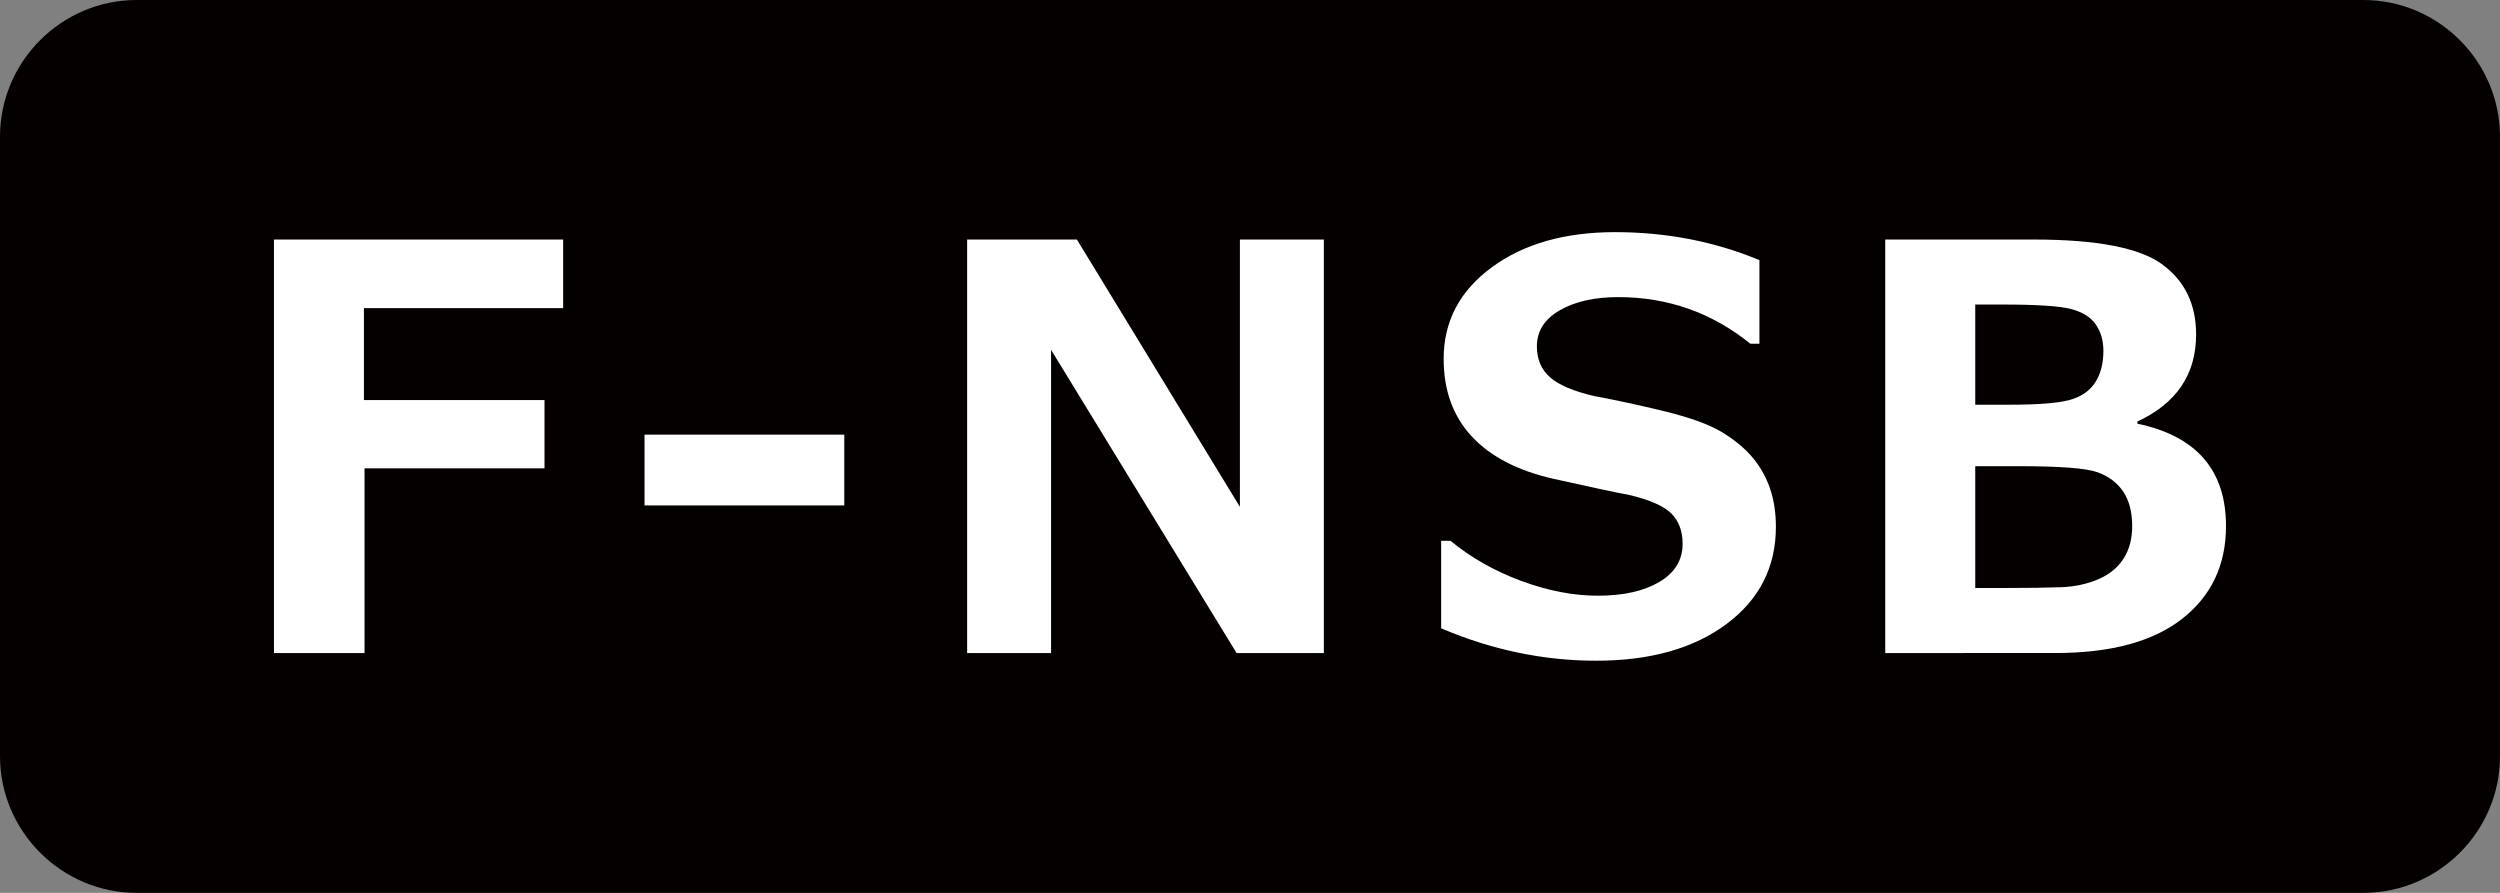
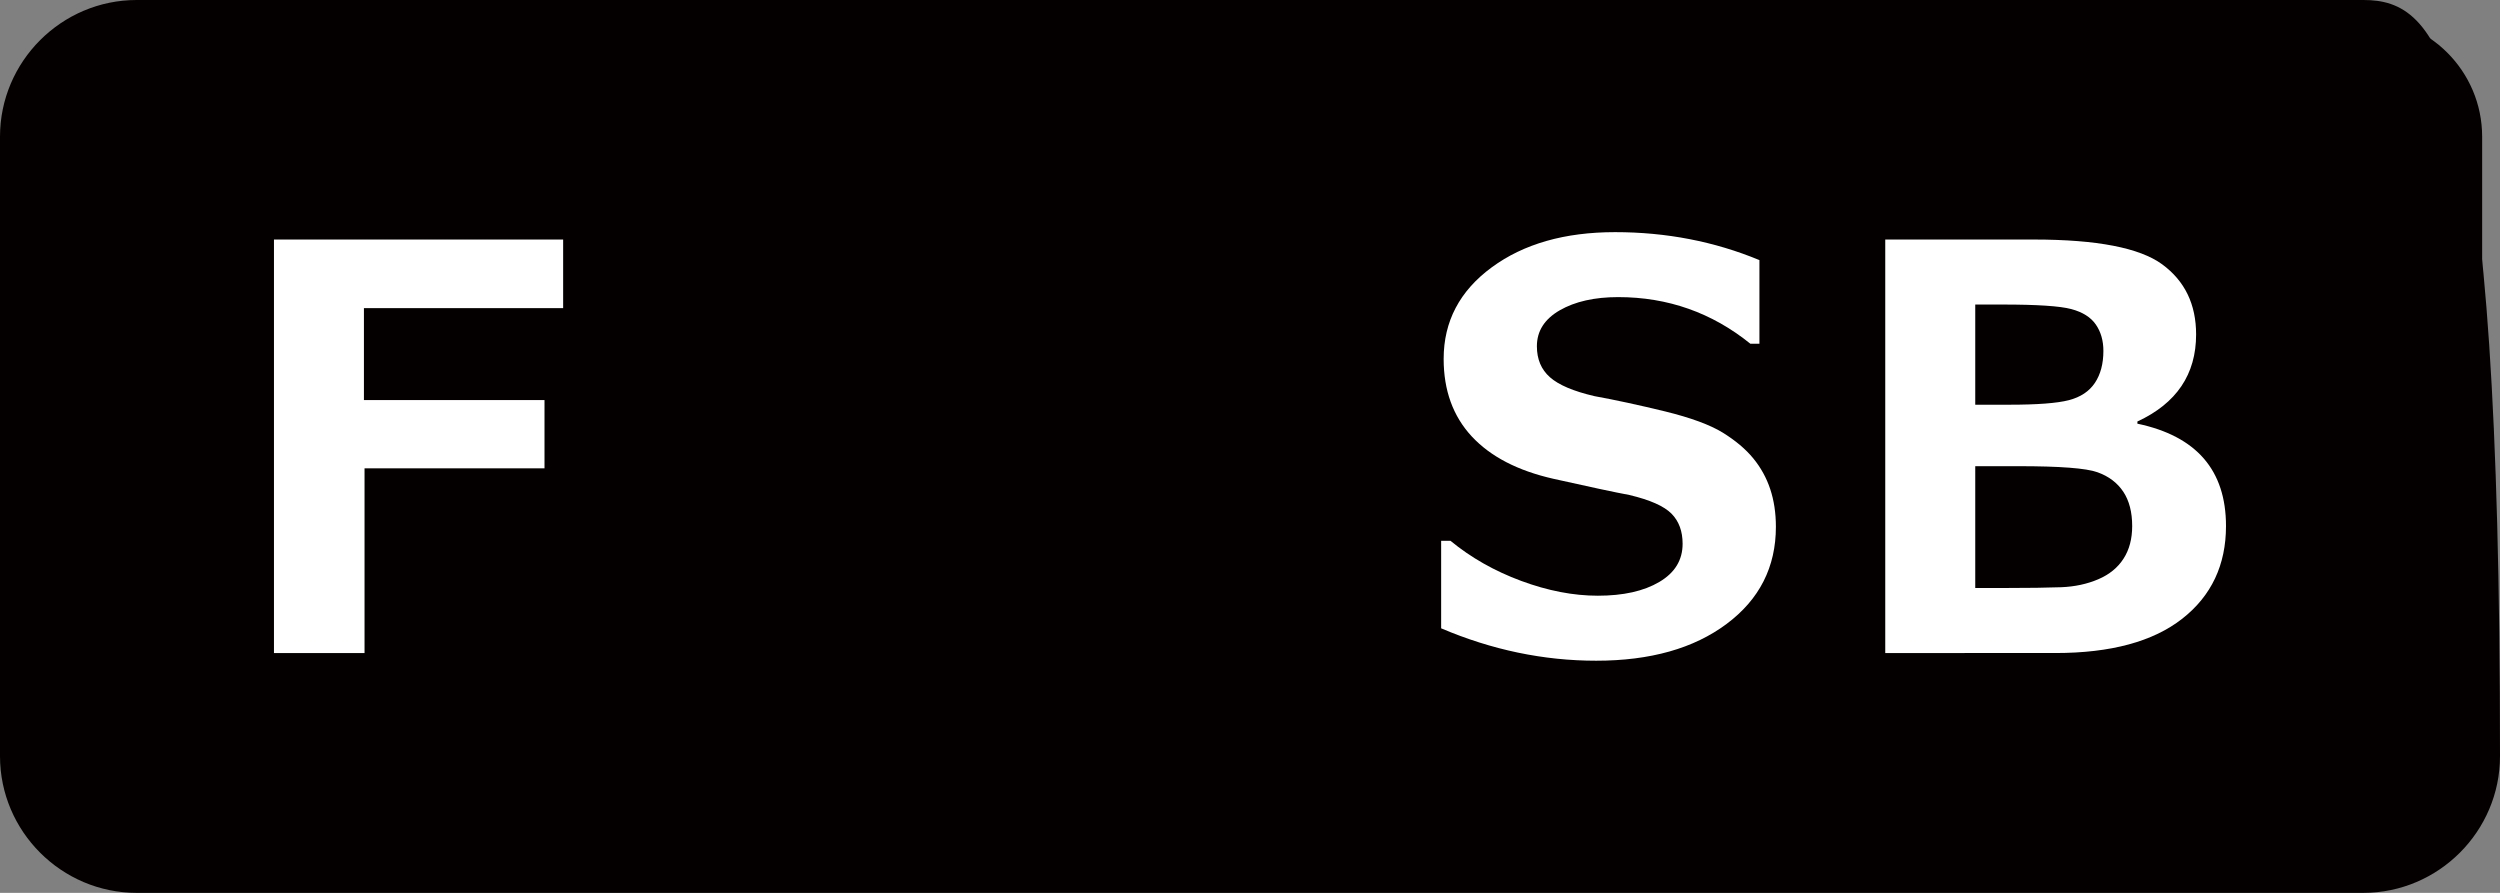
<svg xmlns="http://www.w3.org/2000/svg" version="1.1" x="0px" y="0px" viewBox="0 0 70 25" style="enable-background:new 0 0 70 25;" xml:space="preserve">
  <rect x="0" y="0" width="70" height="25" fill="#808080" stroke="none" />
  <style type="text/css">
	.st0{fill:#CCCCCC;}
	.st1{fill:#040000;}
	.st2{fill:#EEB716;}
	.st3{fill:#DA4D68;}
	.st4{fill:#F8CFC2;}
	.st5{fill:#FFCAE3;}
	.st6{fill:url(#SVGID_1_);}
	.st7{fill:#FF6490;}
	.st8{fill:#FFE1E9;}
	.st9{fill:#FF0013;}
	.st10{fill:#C9171D;}
	.st11{fill:#F5D8E5;}
	.st12{fill:#9C346C;}
	.st13{fill:#B55E89;}
	.st14{fill:#ED0F1A;}
	.st15{fill:#917EC4;}
	.st16{fill:#0962A8;}
	.st17{fill:#E2C575;}
	.st18{fill:#CFC188;}
	.st19{fill:#D8A977;}
	.st20{fill:#007F41;}
	.st21{fill:#009844;}
	.st22{fill:#00613C;}
	.st23{fill:#E6DBE4;}
	.st24{fill:#EDD5E5;}
	.st25{fill:#FFFFFF;}
	.st26{fill:#B4B4B5;}
	.st27{fill:#E8E8E8;}
	.st28{fill:#DBDCDC;}
	.st29{fill:#E36CA4;}
	.st30{fill:#EC6C00;}
	.st31{fill:#FFE3DC;}
	.st32{fill:#F5F1D5;}
	.st33{fill:#A9955B;}
	.st34{fill:#FFF000;}
	.st35{fill:#EF8318;}
	.st36{fill:#FC95C9;}
</style>
  <g id="レイヤー_2">
    <g>
      <path class="st1" d="M3.827,24.5C1.992,24.5,0.5,23.008,0.5,21.173V3.826    c0-1.834,1.492-3.326,3.327-3.326h62.347C68.008,0.5,69.5,1.992,69.5,3.826v17.347    c0,1.835-1.492,3.327-3.327,3.327H3.827z" />
-       <path class="st1" d="M66.173,1C67.732,1,69,2.268,69,3.827v17.346    c0,1.559-1.268,2.827-2.827,2.827H3.827C2.268,24,1,22.732,1,21.173V3.827    c0-1.559,1.268-2.827,2.827-2.827H66.173 M66.173,0H3.827    C1.722,0,0,1.722,0,3.827v17.346c0,2.105,1.722,3.827,3.827,3.827H66.173    c2.105,0,3.827-1.722,3.827-3.827V3.827C70,1.722,68.278,0,66.173,0    L66.173,0z" />
+       <path class="st1" d="M66.173,1C67.732,1,69,2.268,69,3.827v17.346    c0,1.559-1.268,2.827-2.827,2.827H3.827C2.268,24,1,22.732,1,21.173V3.827    c0-1.559,1.268-2.827,2.827-2.827H66.173 M66.173,0H3.827    C1.722,0,0,1.722,0,3.827v17.346c0,2.105,1.722,3.827,3.827,3.827H66.173    c2.105,0,3.827-1.722,3.827-3.827C70,1.722,68.278,0,66.173,0    L66.173,0z" />
    </g>
  </g>
  <g id="レイヤー_1">
    <g>
      <path class="st25" d="M15.768,8.628h-5.578v2.573h5.056v1.913H10.207v5.172H7.671V6.707    h8.097V8.628z" />
-       <path class="st25" d="M23.64,14.152h-5.593V12.17h5.593V14.152z" />
-       <path class="st25" d="M37.067,18.285h-2.443l-5.194-8.49v8.49h-2.35V6.707h3.073    l4.564,7.484V6.707h2.351V18.285z" />
      <path class="st25" d="M40.352,17.593V15.142h0.261c0.574,0.473,1.233,0.846,1.979,1.123    c0.745,0.276,1.461,0.415,2.147,0.415c0.712,0,1.286-0.128,1.721-0.385    c0.435-0.256,0.653-0.612,0.653-1.069c0-0.352-0.104-0.634-0.312-0.844    c-0.207-0.21-0.6-0.385-1.179-0.522c-0.415-0.077-1.123-0.229-2.124-0.453    c-1.001-0.226-1.764-0.622-2.289-1.187c-0.525-0.566-0.787-1.29-0.787-2.171    c0-1.049,0.449-1.903,1.345-2.562C42.662,6.828,43.814,6.5,45.223,6.5    c1.434,0,2.781,0.261,4.041,0.783v2.342h-0.253    c-1.076-0.87-2.31-1.306-3.703-1.306c-0.661,0-1.205,0.123-1.633,0.368    c-0.428,0.247-0.642,0.582-0.642,1.008c0,0.364,0.122,0.652,0.365,0.867    c0.243,0.216,0.659,0.393,1.248,0.53c0.589,0.107,1.246,0.25,1.971,0.426    c0.725,0.178,1.265,0.377,1.621,0.596c0.356,0.221,0.64,0.46,0.852,0.718    c0.213,0.26,0.372,0.548,0.477,0.865c0.105,0.317,0.158,0.668,0.158,1.053    c0,1.126-0.46,2.033-1.379,2.719C47.426,18.157,46.208,18.5,44.693,18.5    C43.217,18.5,41.77,18.197,40.352,17.593z" />
      <path class="st25" d="M52.787,18.285V6.707h4.164c1.762,0,2.959,0.232,3.591,0.695    c0.633,0.465,0.949,1.118,0.949,1.963c0,1.117-0.548,1.929-1.644,2.437v0.061    c1.654,0.348,2.481,1.303,2.481,2.866c0,1.089-0.409,1.956-1.225,2.595    c-0.817,0.641-2.002,0.961-3.554,0.961H52.787z M55.307,8.528v2.804h0.953    c0.783,0,1.339-0.042,1.667-0.127s0.571-0.247,0.73-0.484    c0.159-0.239,0.238-0.537,0.238-0.896c0-0.287-0.07-0.532-0.211-0.737    c-0.141-0.205-0.37-0.349-0.688-0.434c-0.317-0.085-0.958-0.127-1.92-0.127    H55.307z M55.307,13.053v3.411h0.791c0.702,0,1.242-0.008,1.621-0.022    c0.379-0.016,0.723-0.09,1.033-0.223c0.31-0.133,0.546-0.325,0.707-0.577    c0.162-0.25,0.242-0.556,0.242-0.913c0-0.389-0.083-0.71-0.249-0.961    c-0.167-0.25-0.408-0.433-0.723-0.545c-0.315-0.114-1.051-0.17-2.209-0.17    H55.307z" />
    </g>
  </g>
</svg>